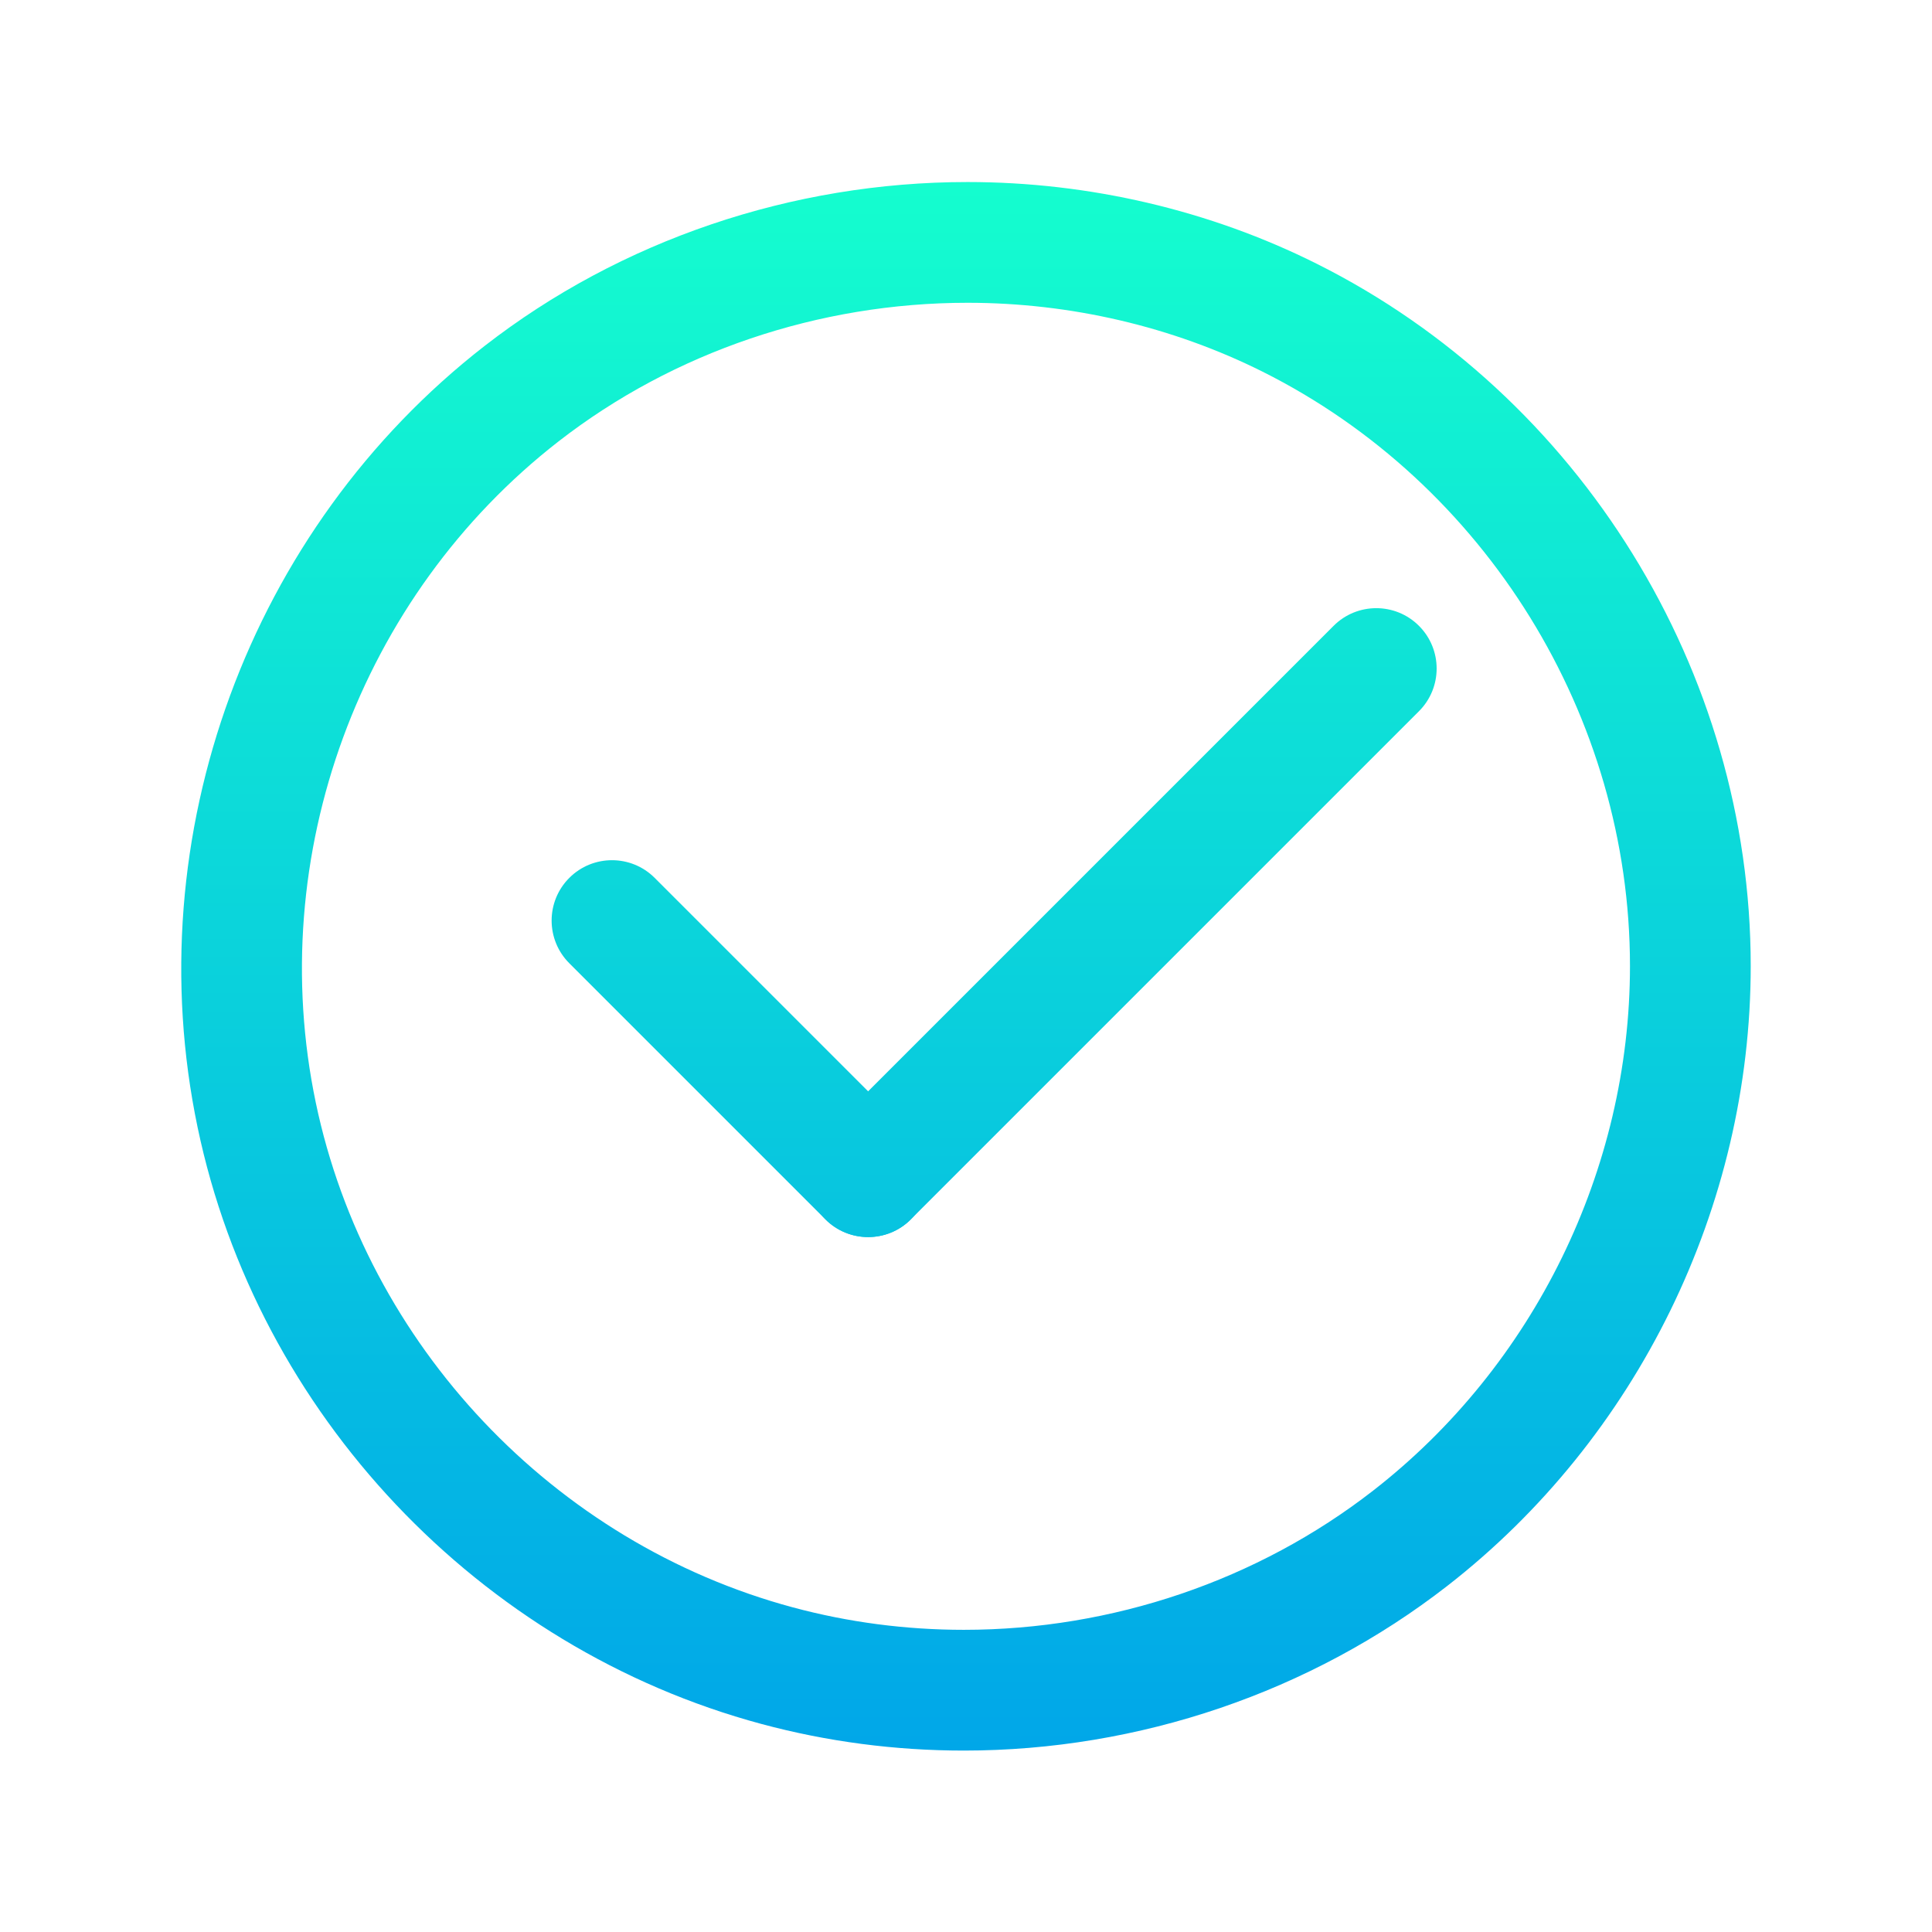
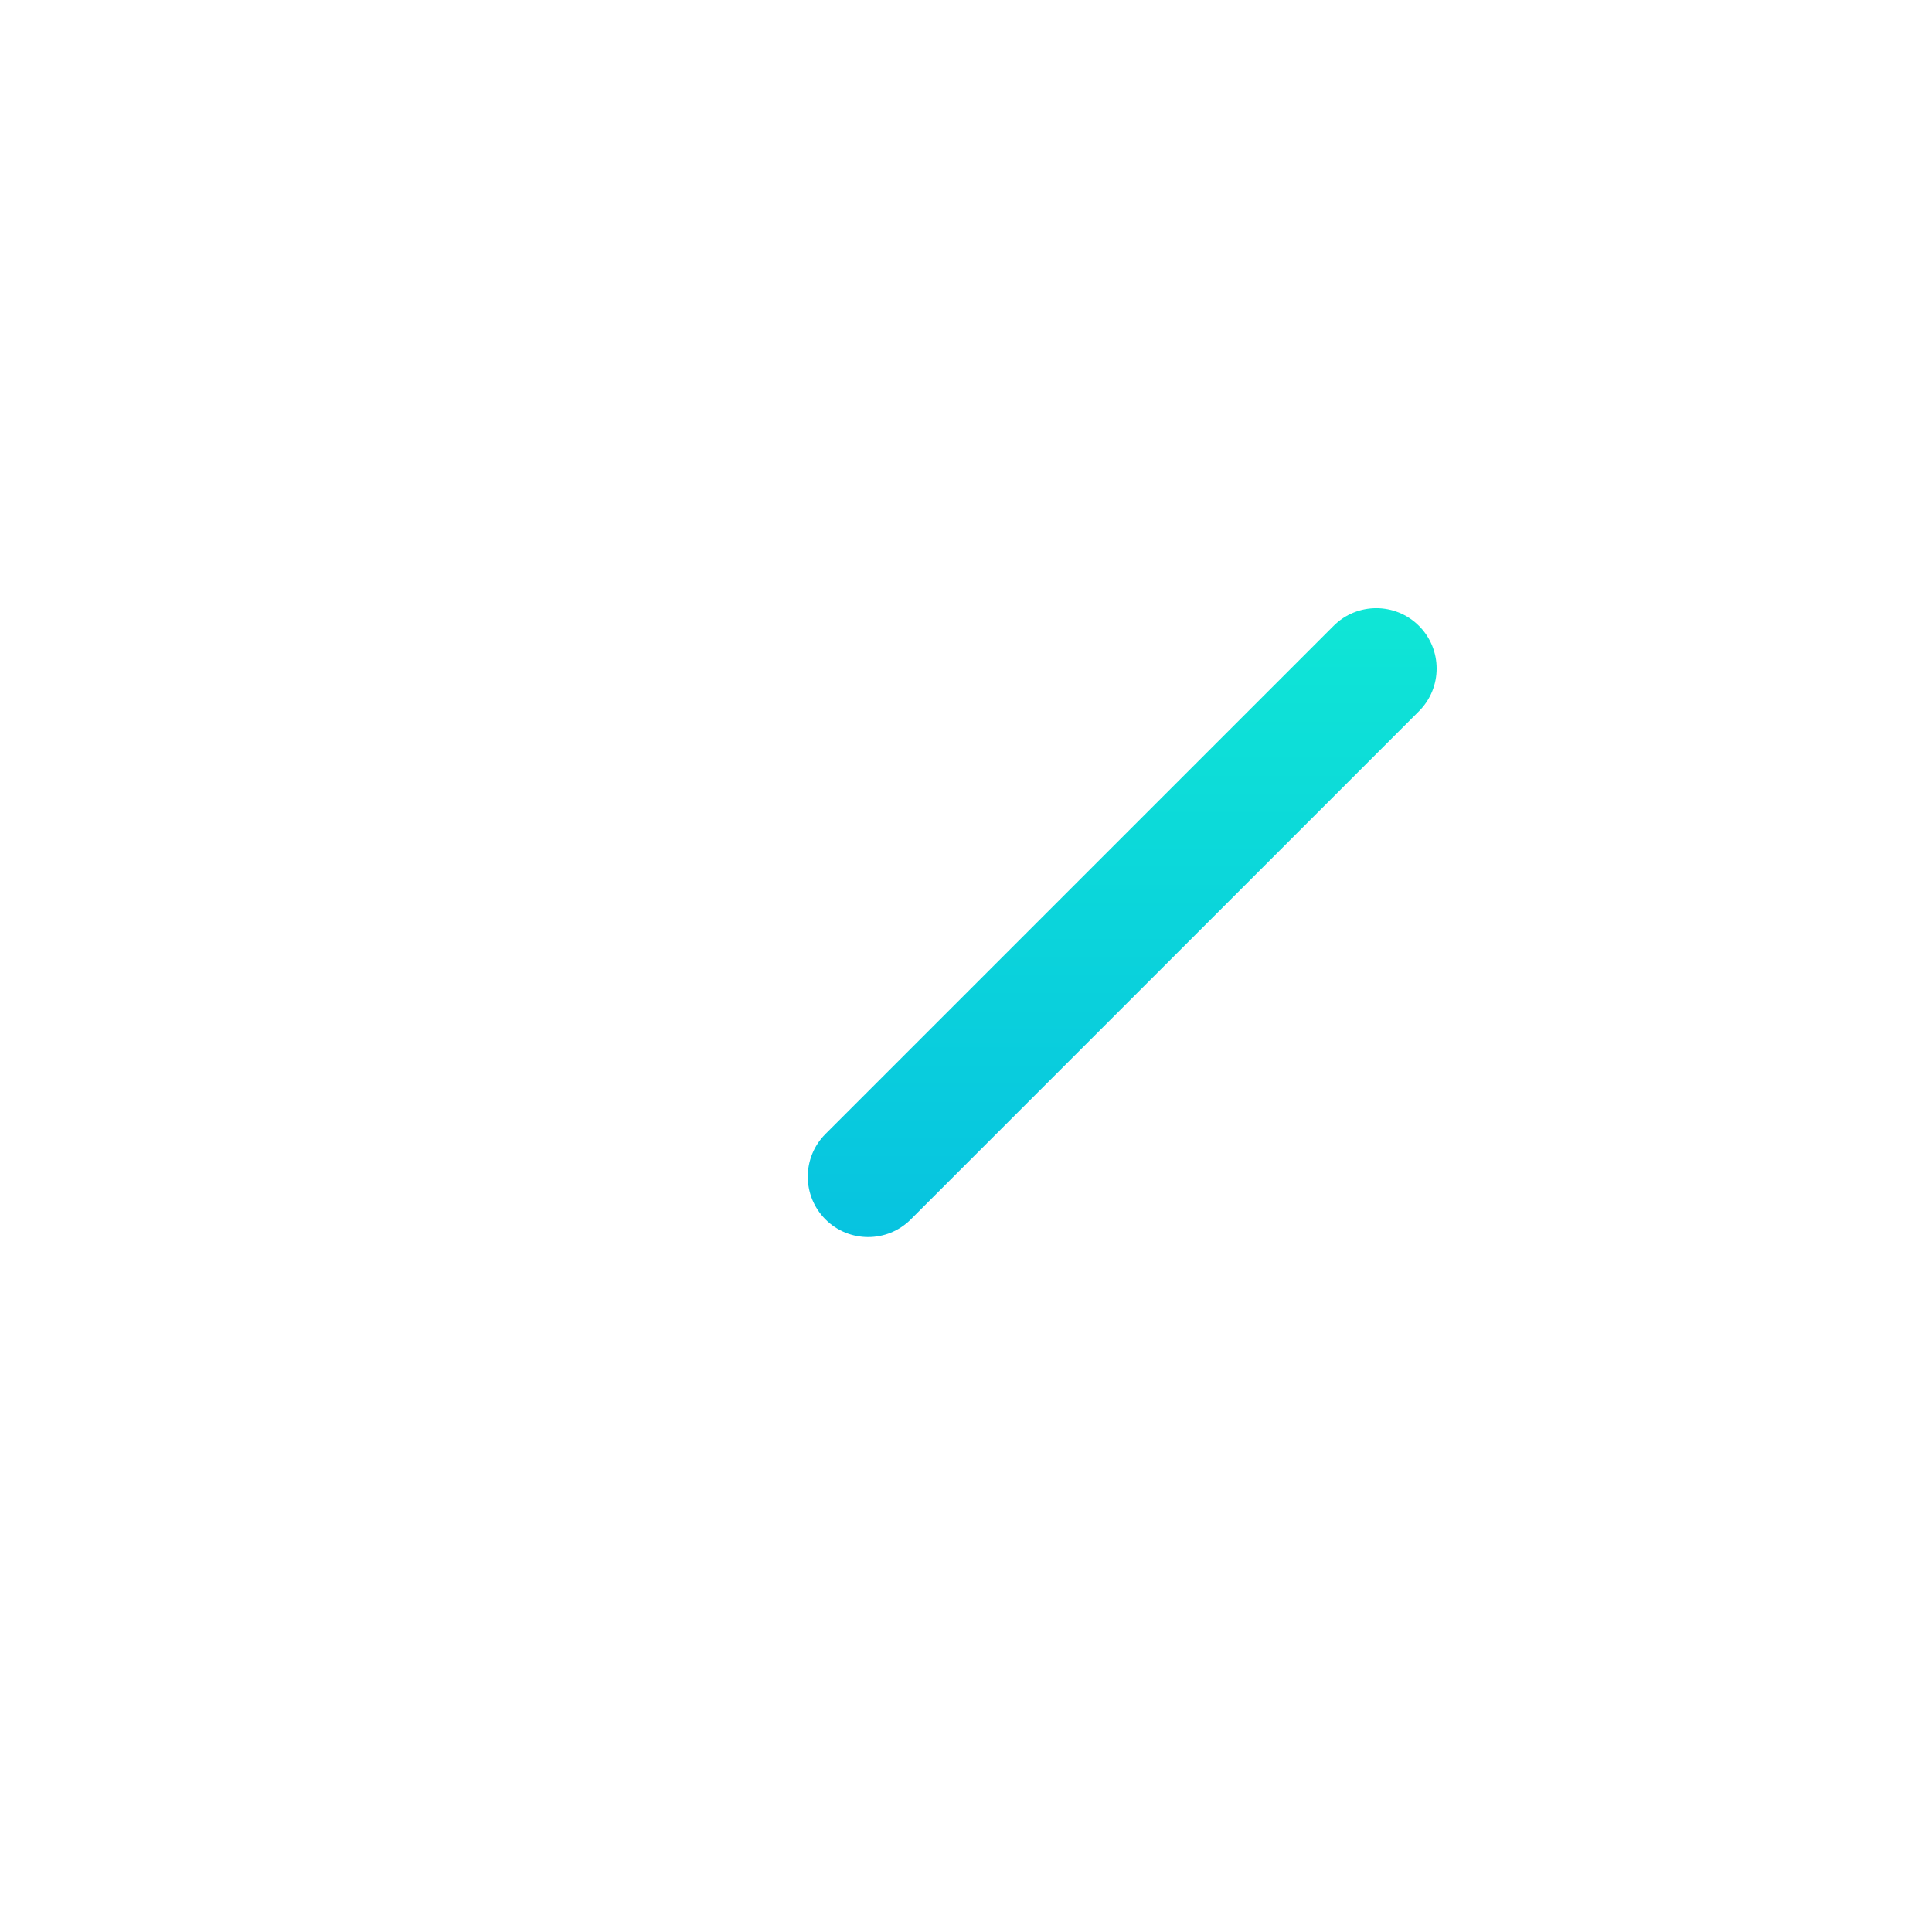
<svg xmlns="http://www.w3.org/2000/svg" xmlns:xlink="http://www.w3.org/1999/xlink" id="fi_3133810" enable-background="new 0 0 64 64" height="32" viewBox="0 0 64 64" width="32">
  <linearGradient id="lg1">
    <stop offset="0" stop-color="#00a5e9" />
    <stop offset="1" stop-color="#15ffce" />
  </linearGradient>
  <linearGradient id="SVGID_1_" gradientUnits="userSpaceOnUse" x1="37.175" x2="37.175" xlink:href="#lg1" y1="59" y2="5" />
  <linearGradient id="SVGID_2_" gradientUnits="userSpaceOnUse" x1="24.516" x2="24.516" xlink:href="#lg1" y1="59" y2="5" />
  <linearGradient id="SVGID_3_" gradientUnits="userSpaceOnUse" x1="32" x2="32" xlink:href="#lg1" y1="59" y2="5" />
  <path d="m28.758 40.979c.512 0 1.024-.195 1.414-.586l16.833-16.833c.781-.781.781-2.047 0-2.828-.78-.781-2.048-.781-2.828 0l-16.833 16.833c-.781.781-.781 2.047 0 2.828.39.391.903.586 1.414.586z" fill="url(#SVGID_1_)" />
-   <path d="m27.344 40.394c.39.391.902.586 1.414.586s1.024-.195 1.414-.586c.781-.781.781-2.047 0-2.828l-8.485-8.485c-.78-.781-2.048-.781-2.828 0-.781.781-.781 2.047 0 2.828z" fill="url(#SVGID_2_)" />
-   <path d="m25.225 57.109c2.173.585 4.428.881 6.702.881h.001c5.803 0 11.49-1.937 16.012-5.452 6.296-4.894 10.055-12.572 10.055-20.538 0-9.763-5.645-18.895-14.381-23.265-3.538-1.77-7.535-2.705-11.561-2.705-5.814 0-11.497 1.929-16.003 5.432-7.794 6.059-11.525 16.219-9.504 25.884 1.983 9.487 9.315 17.244 18.679 19.763zm-6.72-42.489c3.808-2.96 8.619-4.59 13.548-4.59 3.407 0 6.786.789 9.771 2.282 7.394 3.699 12.171 11.427 12.171 19.688 0 6.741-3.181 13.238-8.51 17.38-3.824 2.973-8.638 4.61-13.557 4.61 0 0 0 0-.001 0-1.923 0-3.829-.25-5.663-.744-7.922-2.131-14.125-8.694-15.803-16.719-1.711-8.18 1.447-16.779 8.044-21.907z" fill="url(#SVGID_3_)" />
</svg>